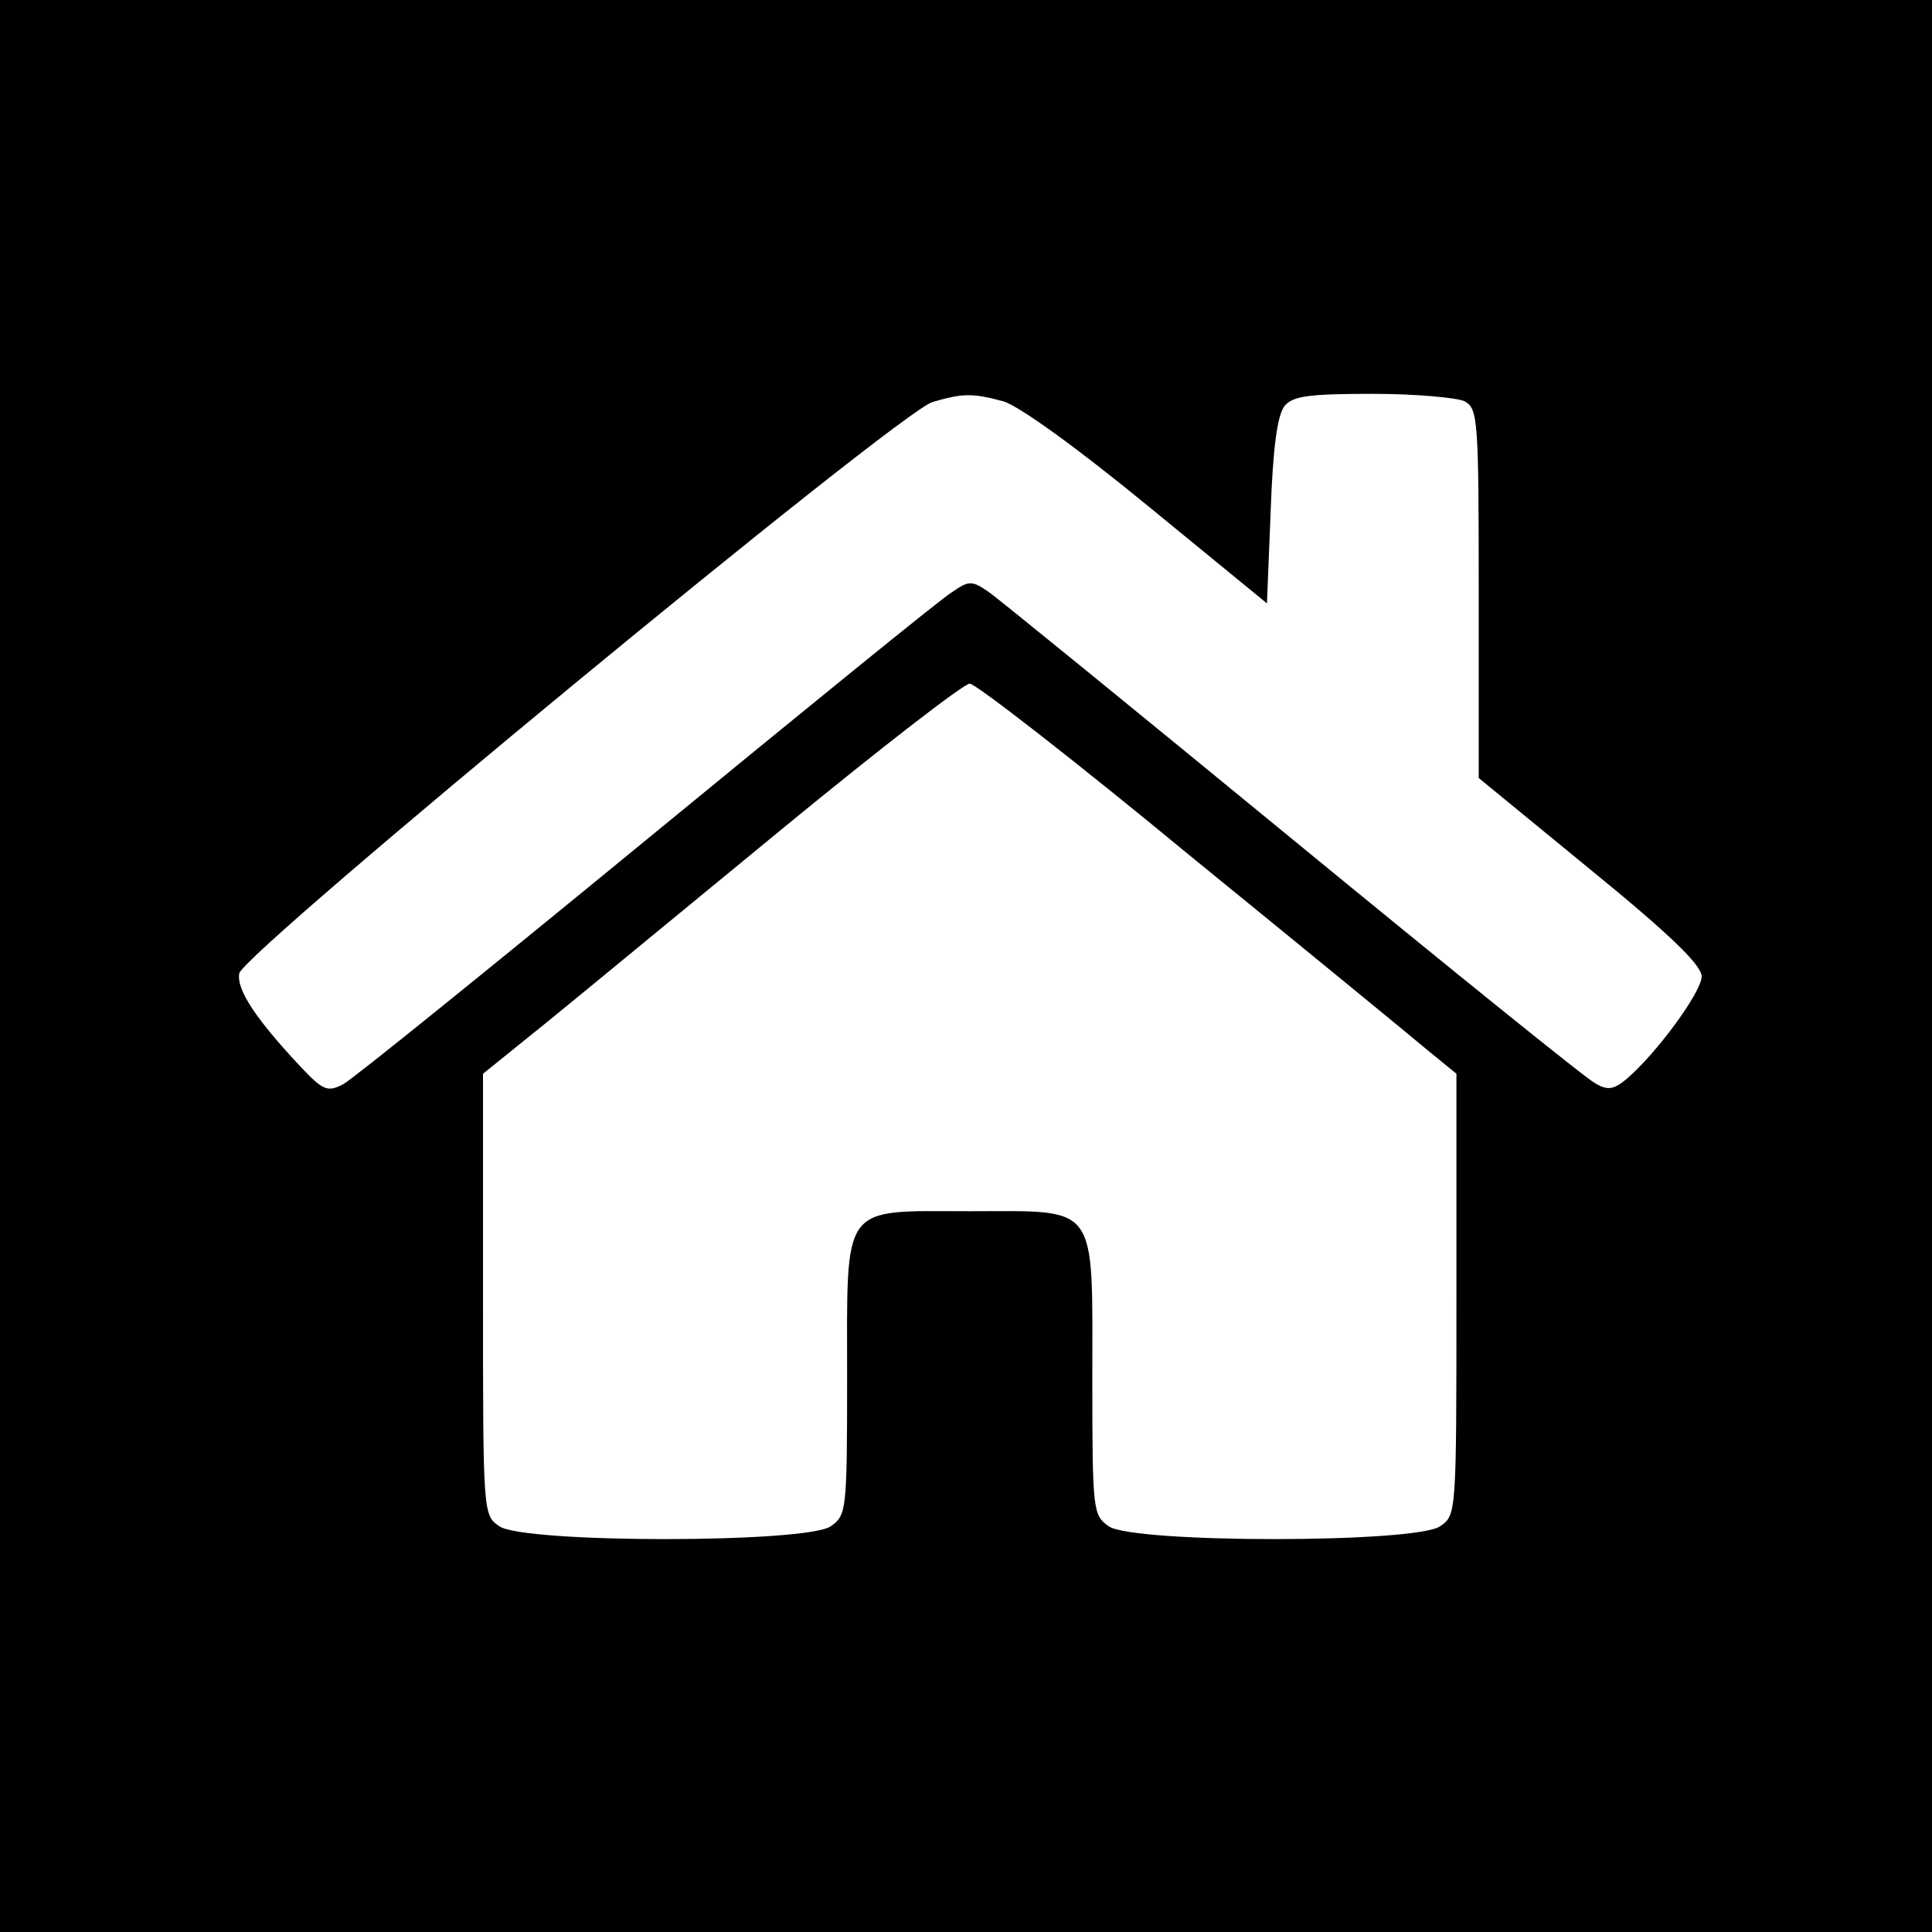
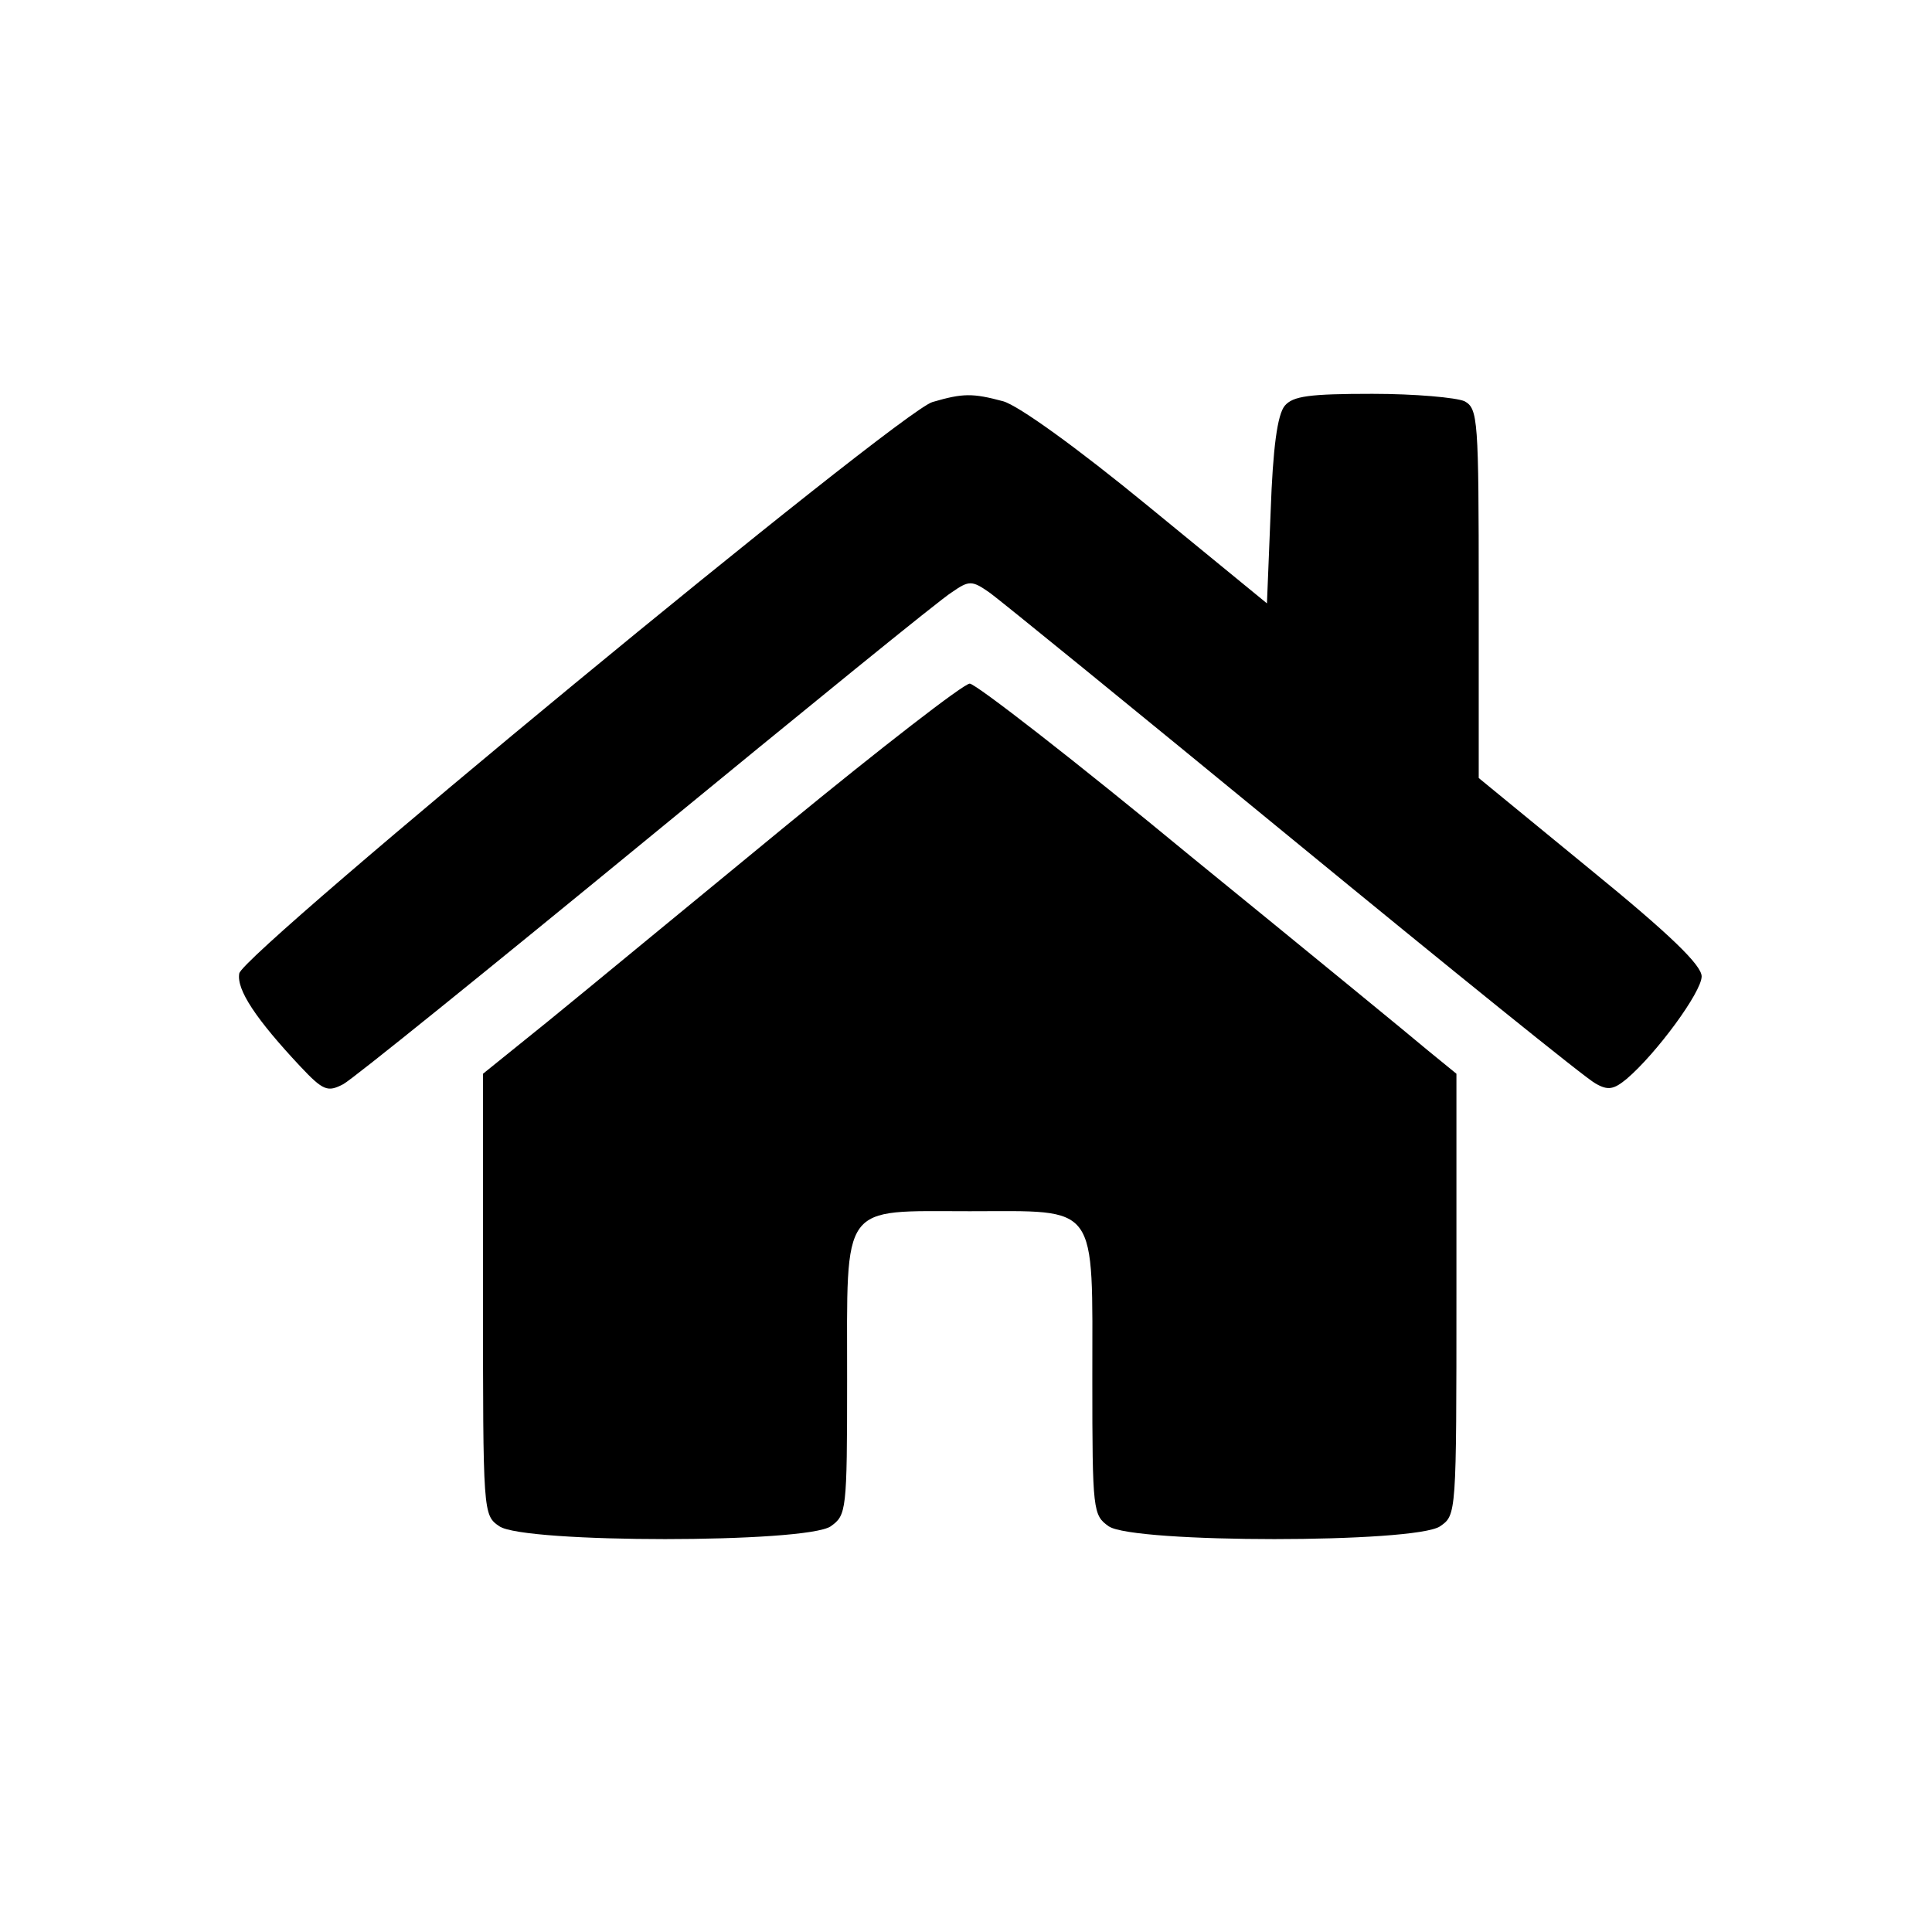
<svg xmlns="http://www.w3.org/2000/svg" version="1.0" width="260pt" height="260pt" viewBox="0 0 260 260" preserveAspectRatio="xMidYMid meet">
  <g transform="translate(0,260) scale(0.1,-0.1)" fill="#000000" stroke="none">
-     <path d="M0 1300 l0 -1300 1300 0 1300 0 0 1300 0 1300 -1300 0 -1300 0 0 -1300z m1350 760 c21 -6 100 -63 195 -141 l160 -131 5 124 c3 85 9 130 19 142 11 13 33 16 118 16 57 0 113 -5 124 -10 18 -10 19 -24 19 -259 l0 -248 150 -123 c108 -88 150 -129 150 -144 0 -21 -61 -104 -101 -138 -17 -14 -25 -16 -42 -6 -12 6 -195 154 -407 328 -212 174 -396 324 -409 333 -23 16 -27 16 -50 0 -15 -9 -199 -159 -411 -333 -212 -174 -395 -322 -408 -329 -21 -11 -27 -9 -58 24 -59 63 -86 103 -82 125 4 27 889 757 933 769 41 12 54 12 95 1z m252 -612 c156 -127 300 -245 320 -262 l38 -31 0 -297 c0 -296 0 -297 -22 -312 -33 -23 -413 -23 -446 0 -21 15 -22 20 -22 197 0 241 10 227 -165 227 -175 0 -165 14 -165 -227 0 -177 -1 -182 -22 -197 -33 -23 -413 -23 -446 0 -22 15 -22 17 -22 312 l0 297 88 71 c48 39 192 158 320 263 128 105 239 191 247 191 8 0 142 -104 297 -232z" />
+     <path d="M0 1300 z m1350 760 c21 -6 100 -63 195 -141 l160 -131 5 124 c3 85 9 130 19 142 11 13 33 16 118 16 57 0 113 -5 124 -10 18 -10 19 -24 19 -259 l0 -248 150 -123 c108 -88 150 -129 150 -144 0 -21 -61 -104 -101 -138 -17 -14 -25 -16 -42 -6 -12 6 -195 154 -407 328 -212 174 -396 324 -409 333 -23 16 -27 16 -50 0 -15 -9 -199 -159 -411 -333 -212 -174 -395 -322 -408 -329 -21 -11 -27 -9 -58 24 -59 63 -86 103 -82 125 4 27 889 757 933 769 41 12 54 12 95 1z m252 -612 c156 -127 300 -245 320 -262 l38 -31 0 -297 c0 -296 0 -297 -22 -312 -33 -23 -413 -23 -446 0 -21 15 -22 20 -22 197 0 241 10 227 -165 227 -175 0 -165 14 -165 -227 0 -177 -1 -182 -22 -197 -33 -23 -413 -23 -446 0 -22 15 -22 17 -22 312 l0 297 88 71 c48 39 192 158 320 263 128 105 239 191 247 191 8 0 142 -104 297 -232z" />
  </g>
</svg>